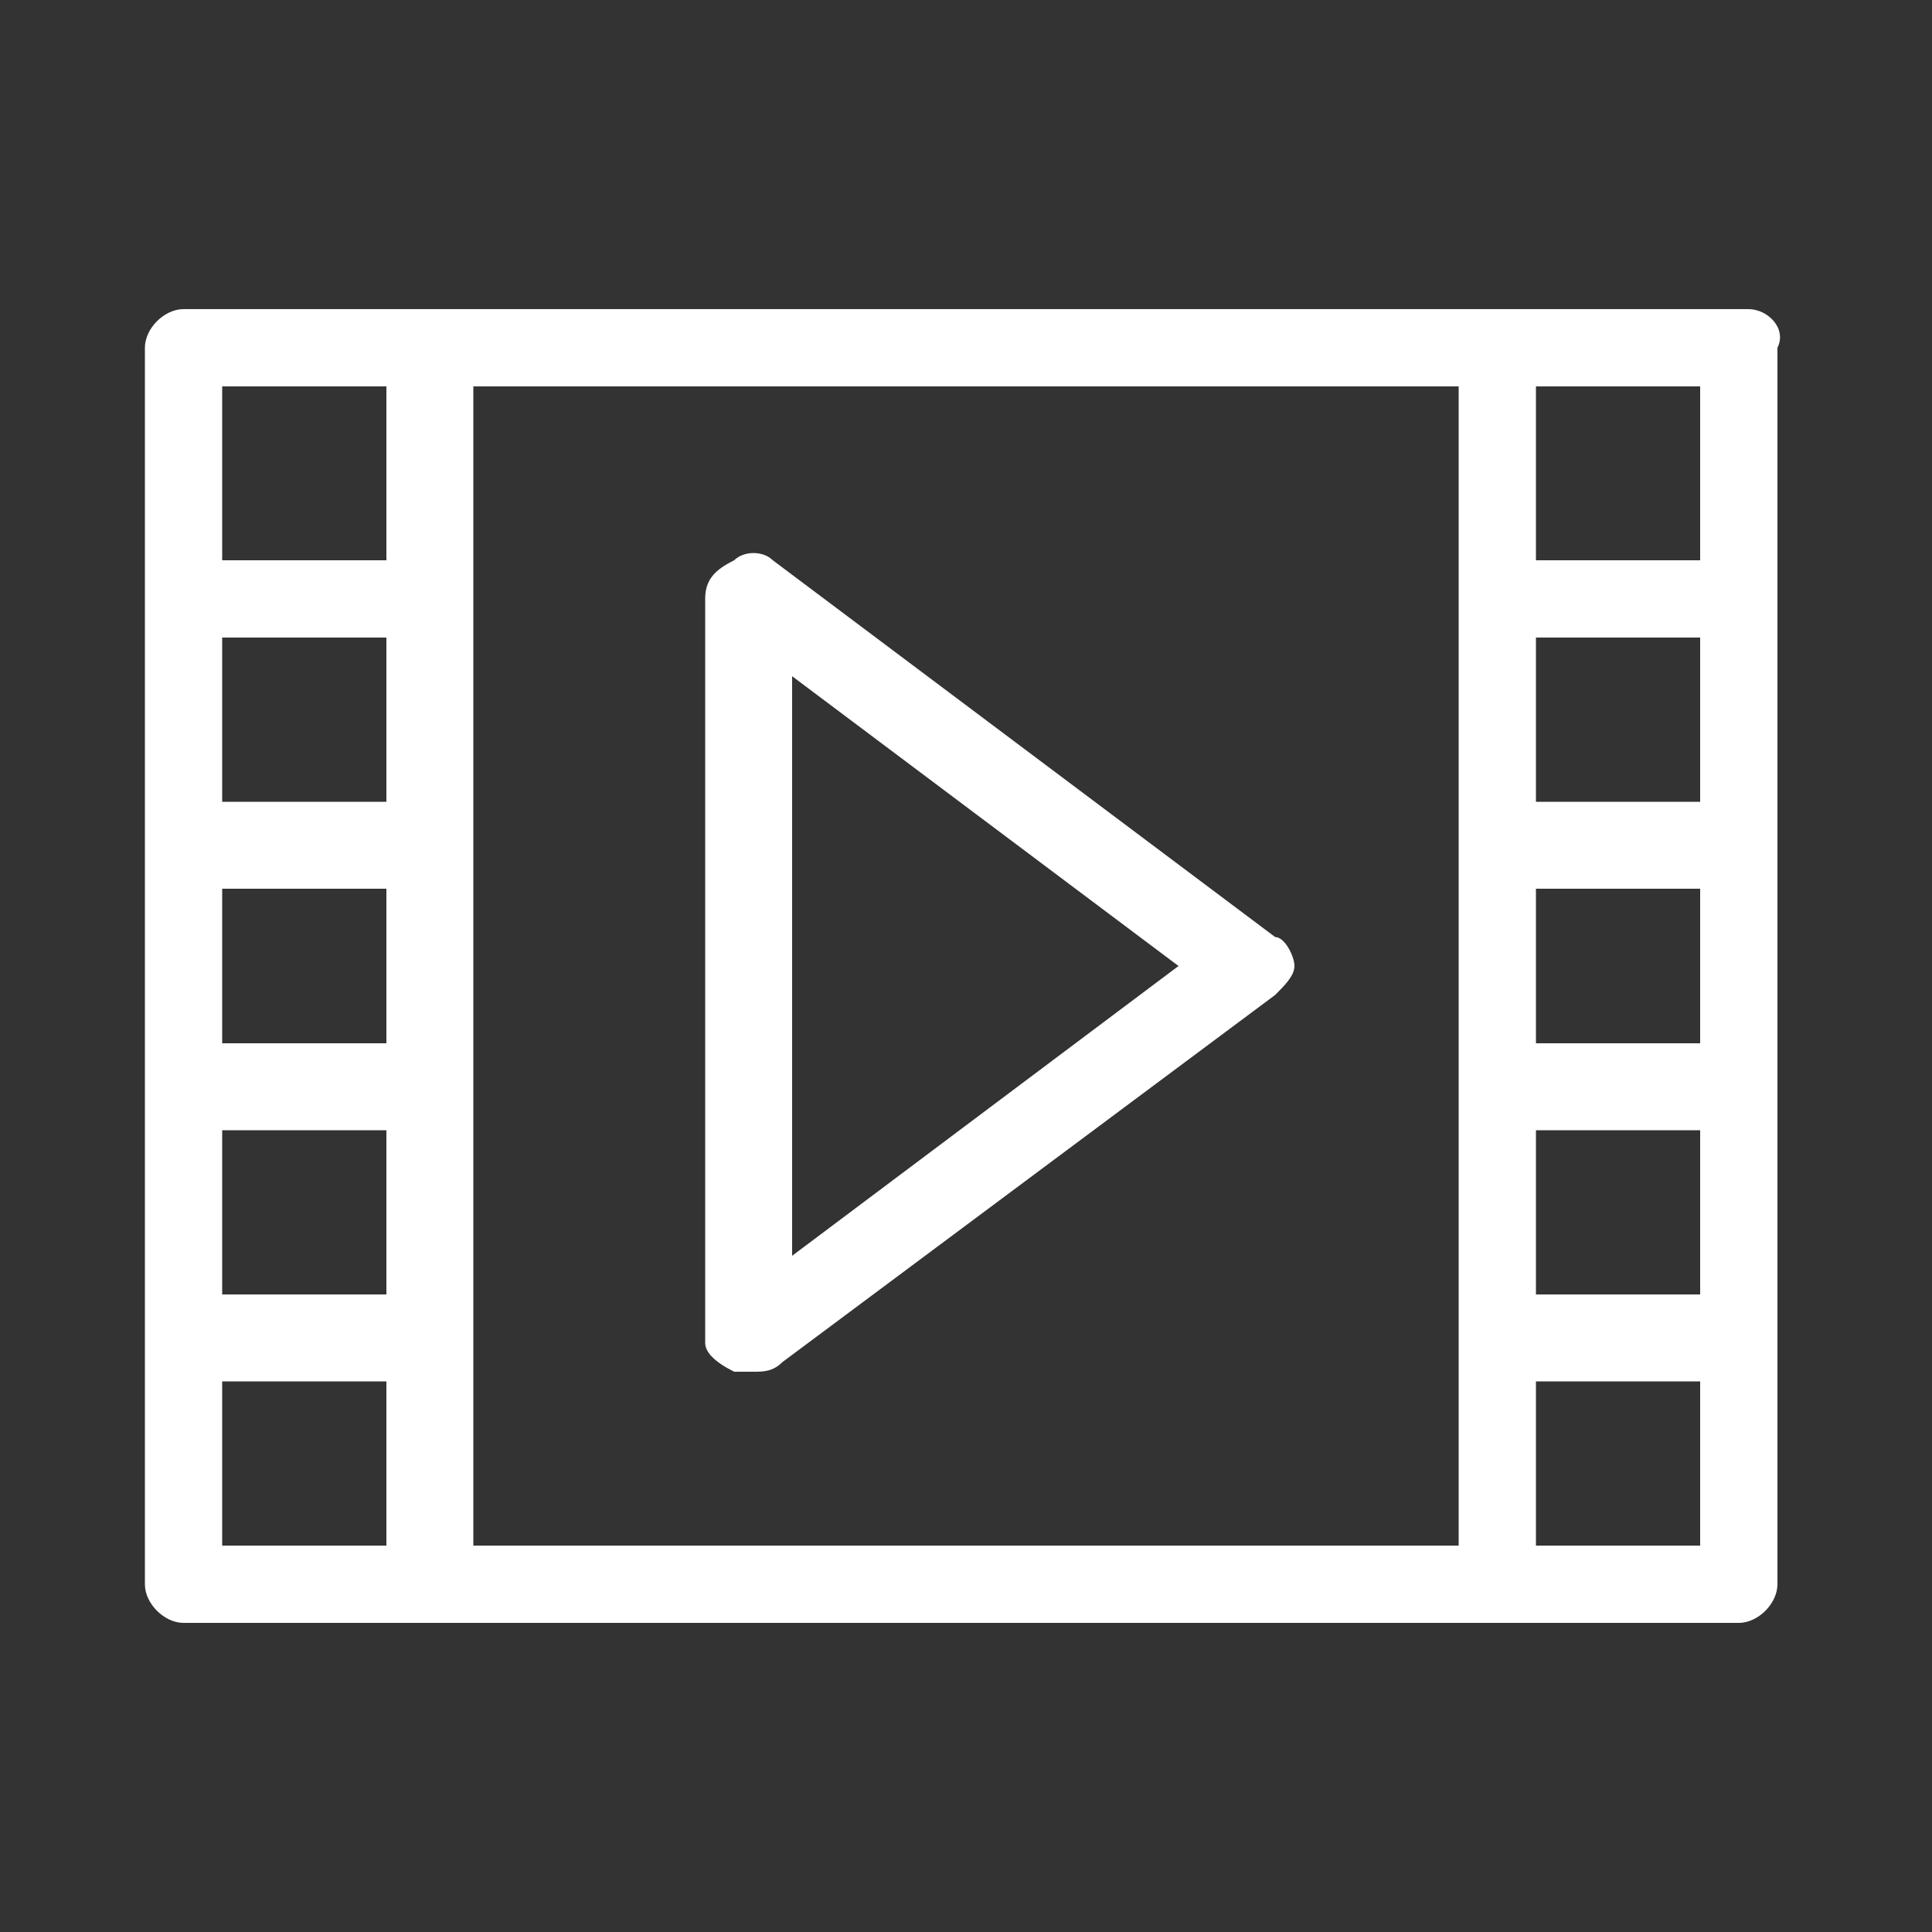
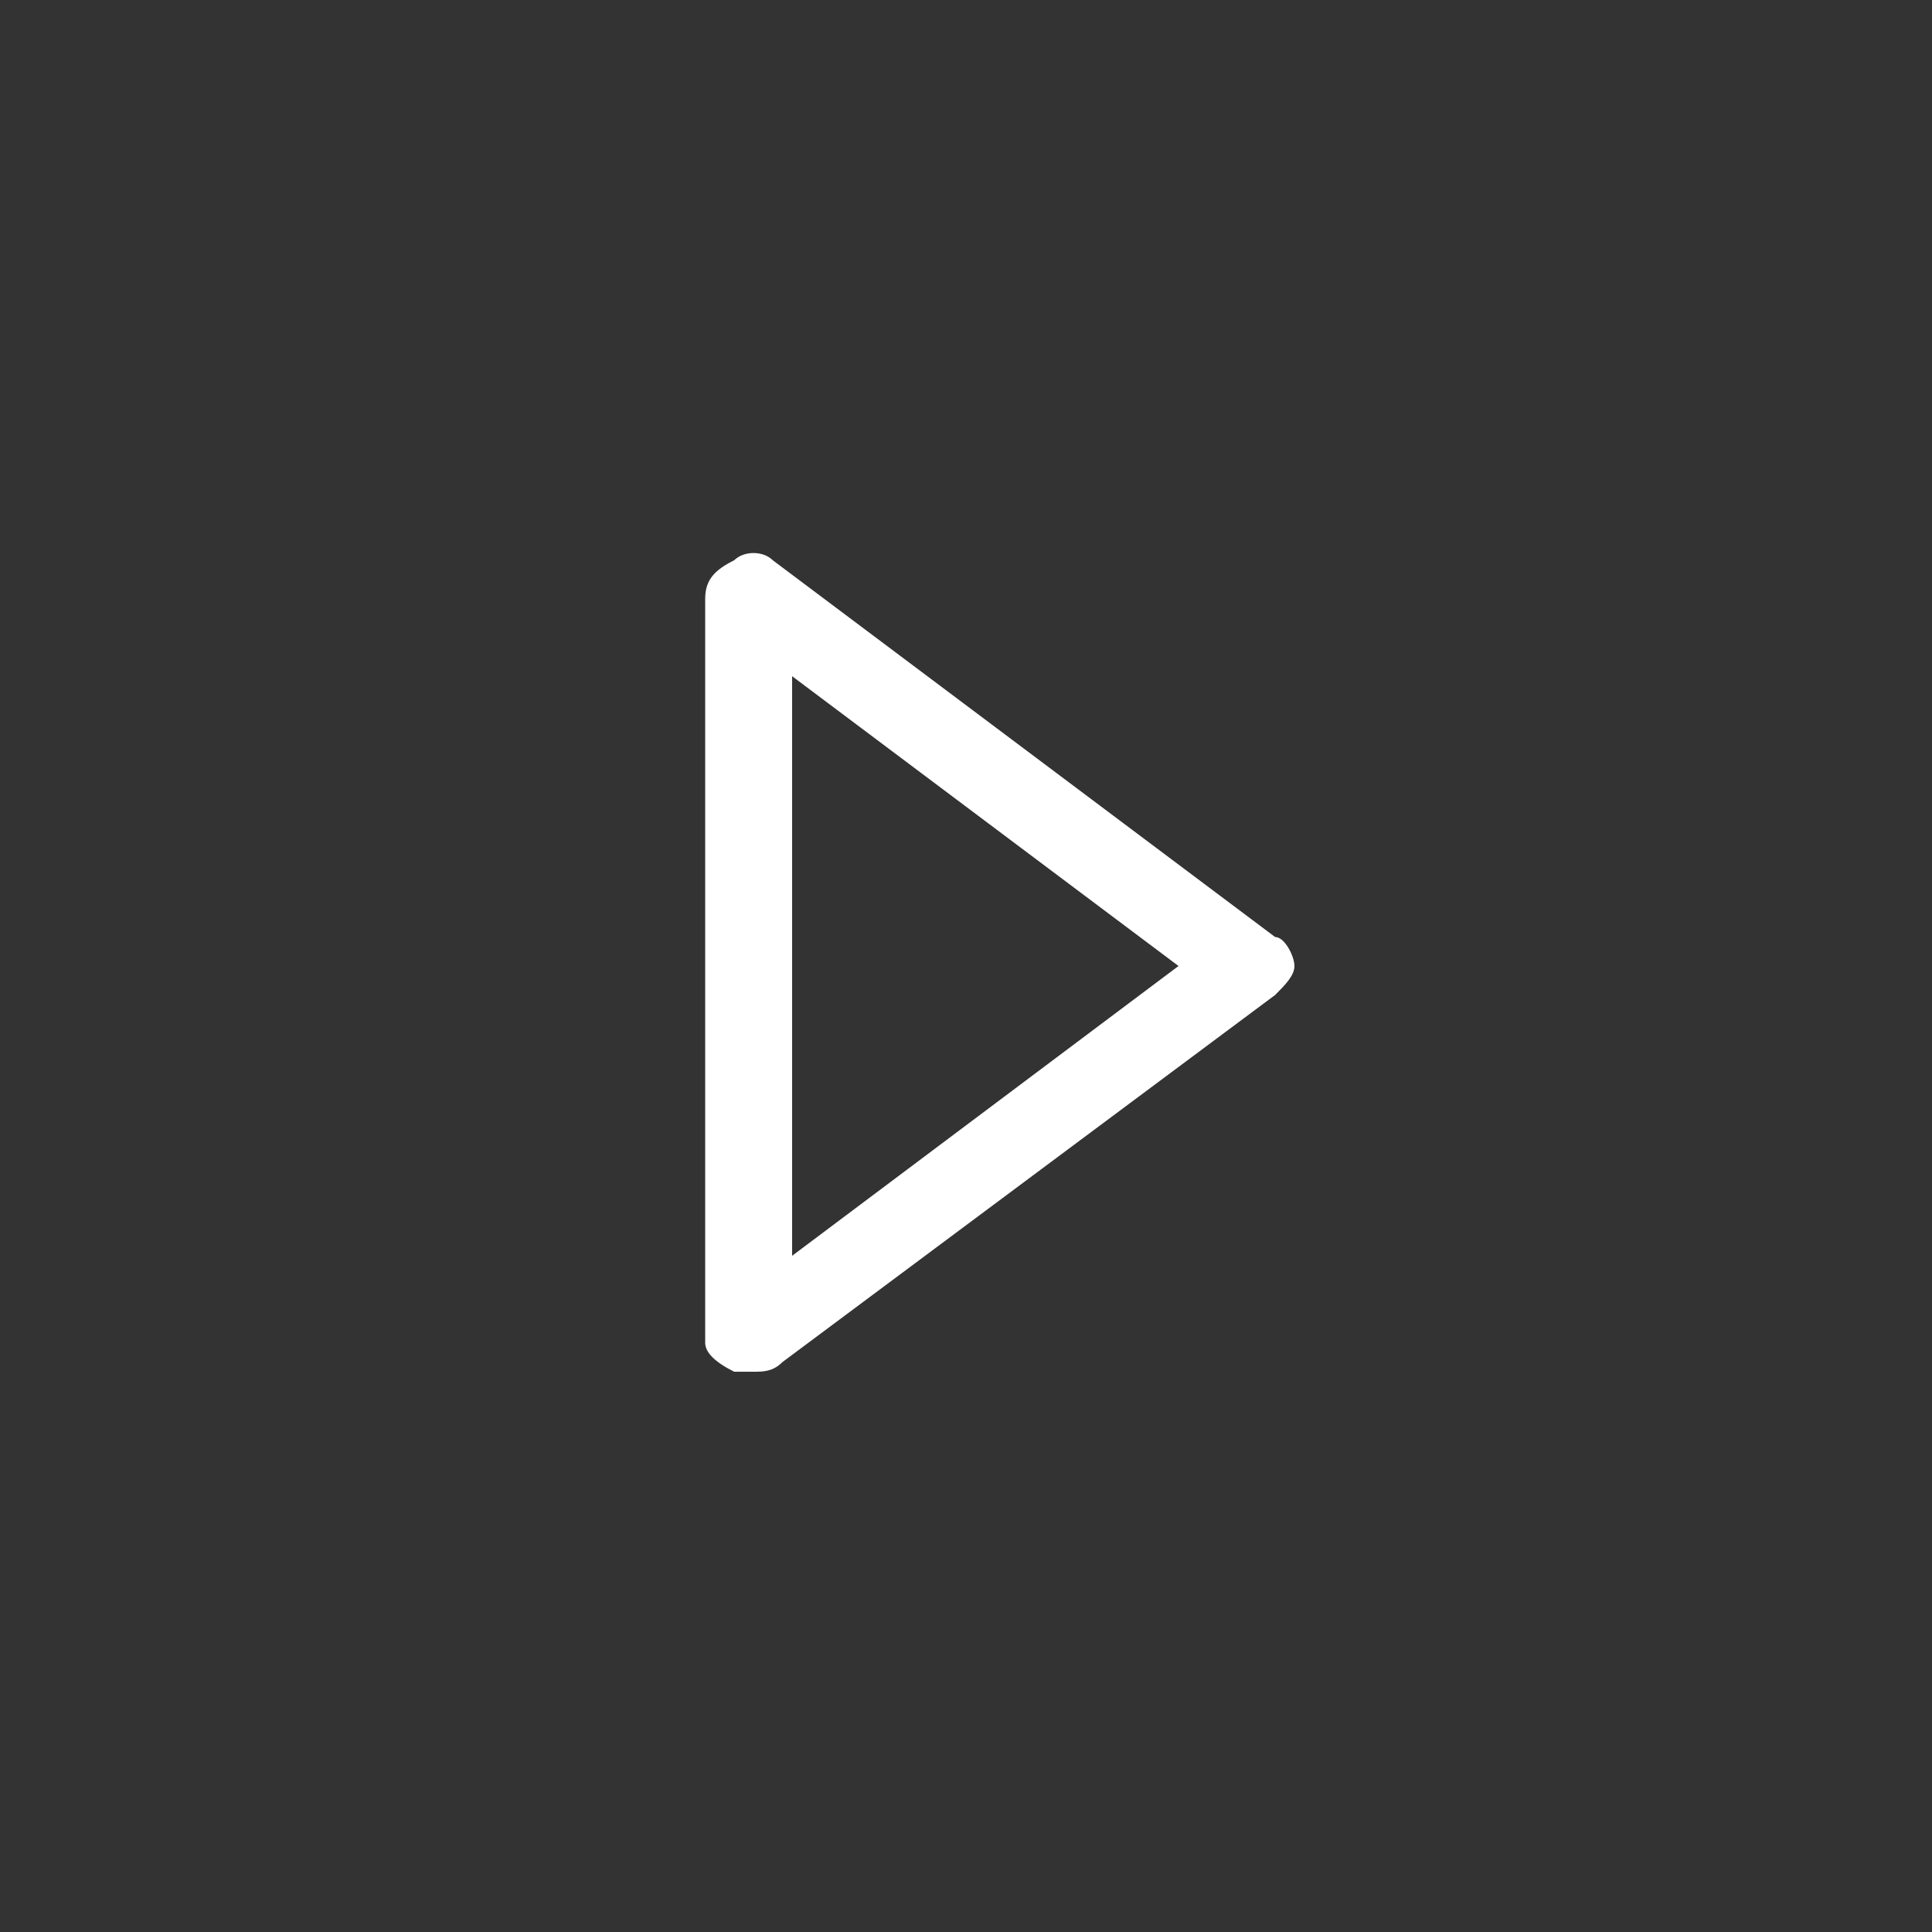
<svg xmlns="http://www.w3.org/2000/svg" id="Layer_1" viewBox="0 0 20 20">
  <rect x="0" y="0" width="20" height="20" fill="#333333" stroke="none" />
  <style>.st0{fill:#fff}</style>
-   <path class="st0" d="M7.6 14.2h.2c.1 0 .2 0 .3-.1l5.1-3.8c.1-.1.2-.2.2-.3s-.1-.3-.2-.3L8 5.8c-.1-.1-.3-.1-.4 0-.2.1-.3.2-.3.4v7.7c0 .1.1.2.3.3zM8.2 7l4 3-4 3V7z" />
-   <path class="st0" d="M18.1 3.2H1.9c-.2 0-.4.2-.4.4v12.8c0 .2.2.4.4.4H18c.2 0 .4-.2.4-.4V3.6c.1-.2-.1-.4-.3-.4zM4 16H2.3v-1.7H4V16zm0-2.6H2.3v-1.7H4v1.7zm0-2.6H2.3V9.2H4v1.6zm0-2.5H2.3V6.6H4v1.7zm0-2.5H2.3V4H4v1.8zM15.1 16H4.9V4h10.2v12zm2.5 0h-1.7v-1.7h1.7V16zm0-2.6h-1.7v-1.7h1.7v1.7zm0-2.6h-1.7V9.2h1.7v1.6zm0-2.5h-1.7V6.6h1.7v1.7zm0-2.5h-1.7V4h1.7v1.8z" />
+   <path class="st0" d="M7.6 14.2h.2c.1 0 .2 0 .3-.1l5.1-3.8c.1-.1.2-.2.2-.3s-.1-.3-.2-.3L8 5.8c-.1-.1-.3-.1-.4 0-.2.1-.3.2-.3.4v7.7c0 .1.1.2.3.3zM8.2 7l4 3-4 3V7" />
</svg>